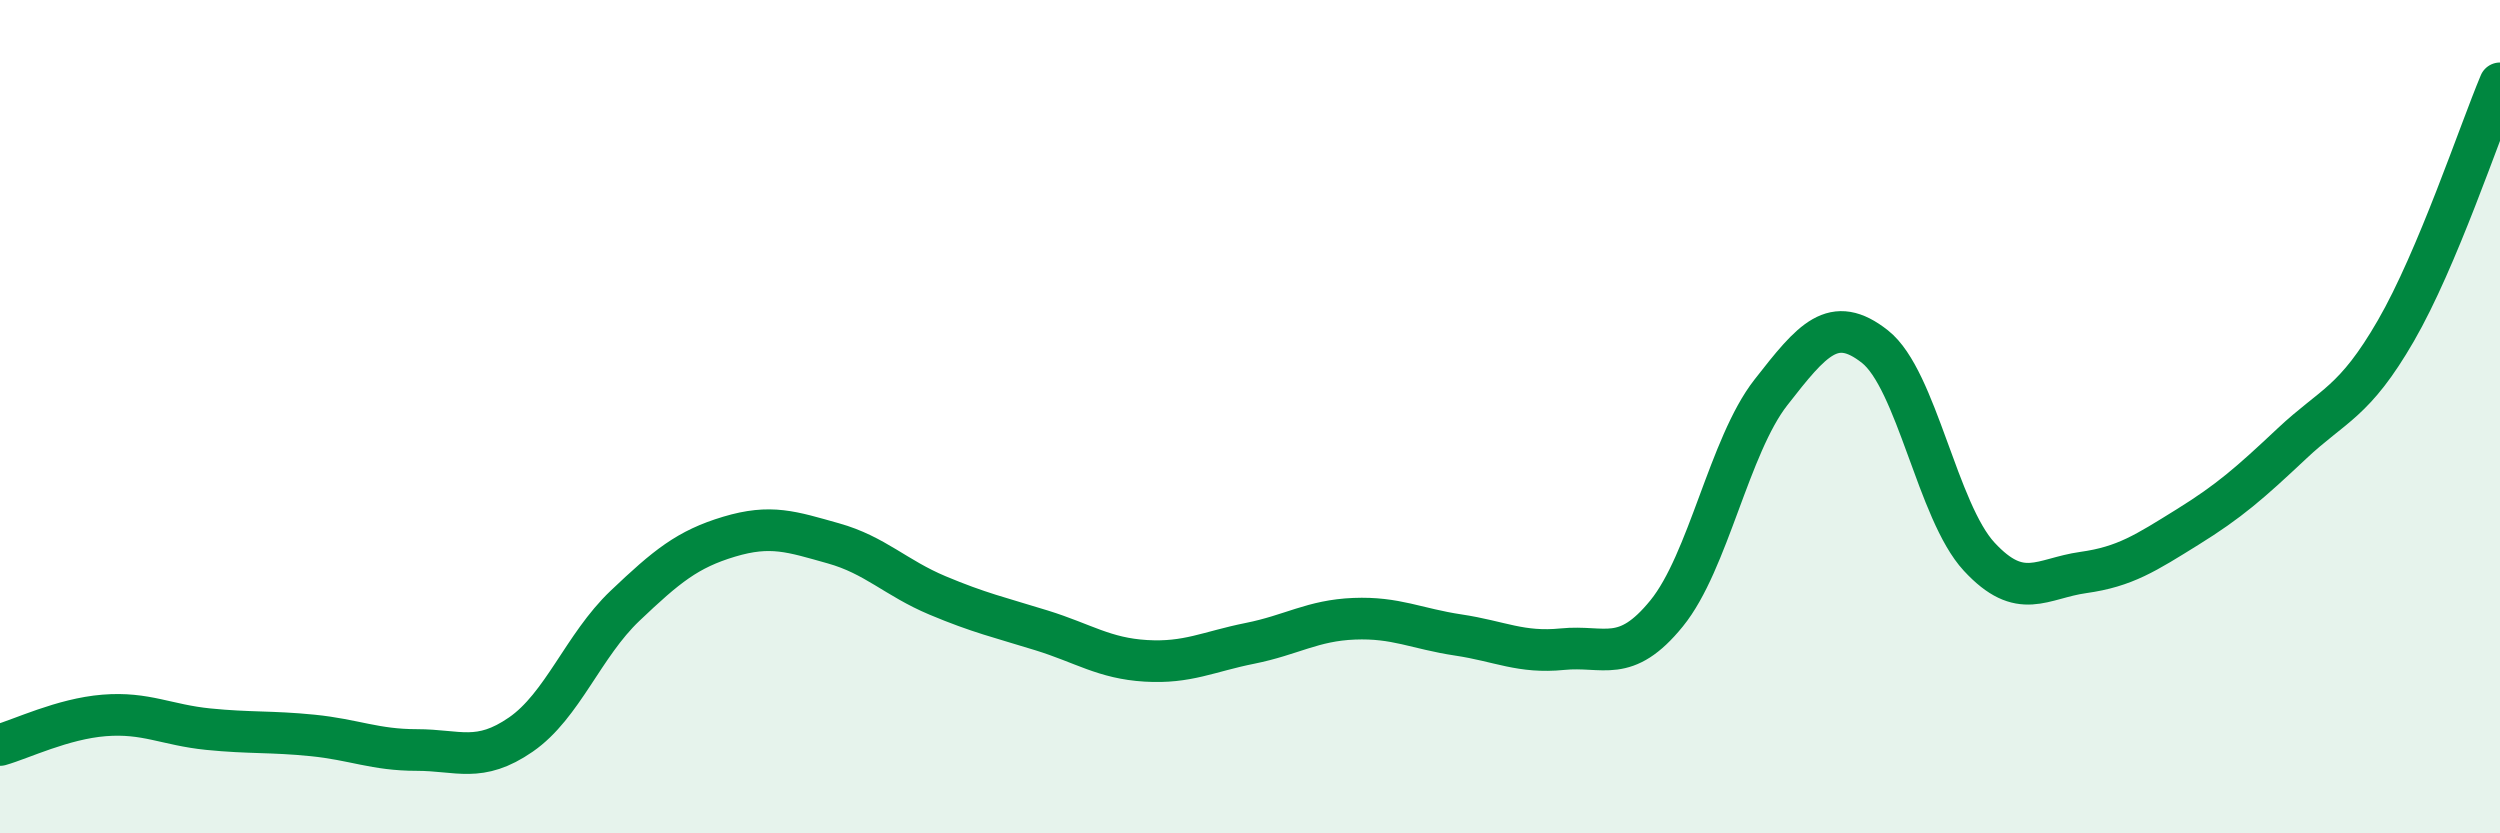
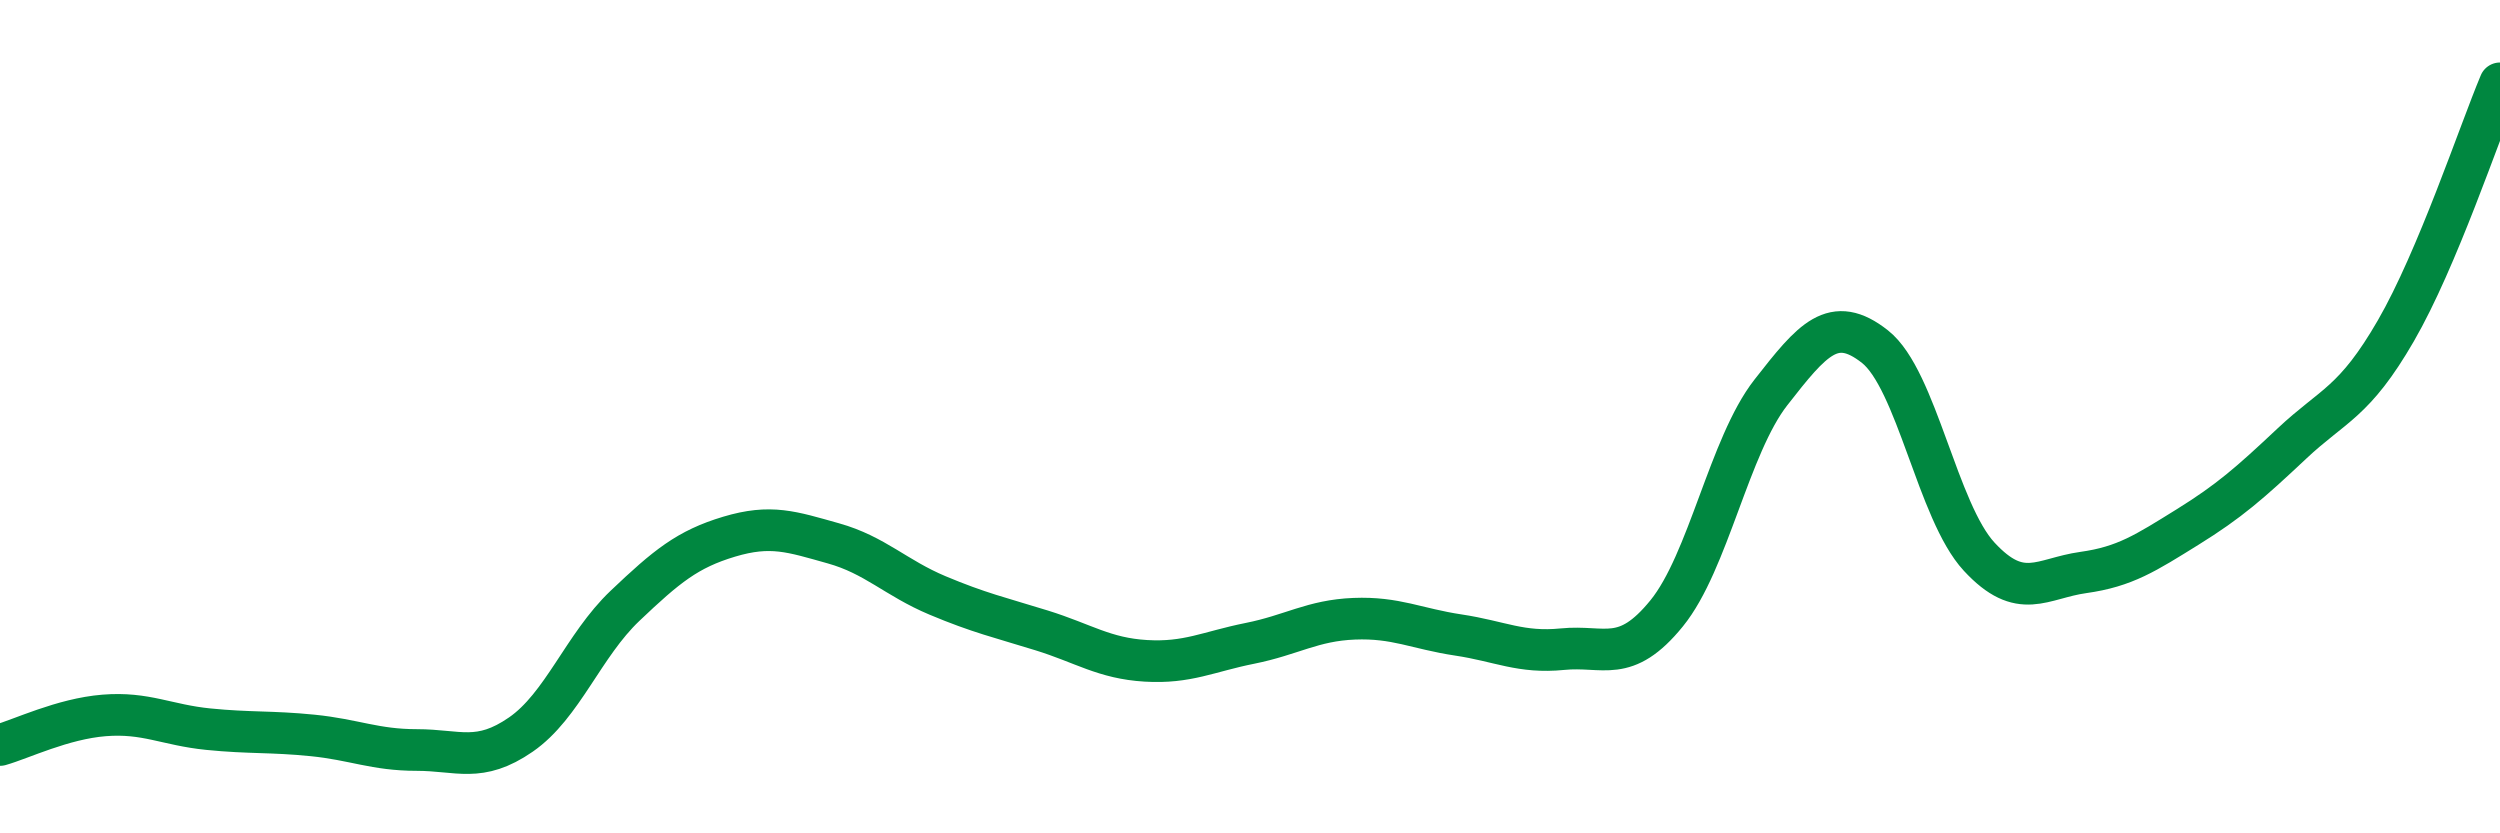
<svg xmlns="http://www.w3.org/2000/svg" width="60" height="20" viewBox="0 0 60 20">
-   <path d="M 0,17.88 C 0.5,17.74 1.5,17.25 2.5,17.17 C 3.5,17.09 4,17.4 5,17.5 C 6,17.6 6.5,17.55 7.5,17.65 C 8.5,17.75 9,18 10,18 C 11,18 11.5,18.32 12.5,17.63 C 13.5,16.94 14,15.49 15,14.54 C 16,13.59 16.5,13.18 17.5,12.88 C 18.5,12.58 19,12.76 20,13.04 C 21,13.32 21.5,13.87 22.5,14.29 C 23.5,14.71 24,14.82 25,15.13 C 26,15.44 26.5,15.8 27.5,15.86 C 28.5,15.92 29,15.64 30,15.44 C 31,15.24 31.5,14.89 32.5,14.85 C 33.5,14.81 34,15.09 35,15.24 C 36,15.39 36.5,15.68 37.5,15.58 C 38.5,15.48 39,15.95 40,14.72 C 41,13.49 41.5,10.7 42.5,9.42 C 43.5,8.14 44,7.53 45,8.32 C 46,9.11 46.5,12.28 47.5,13.36 C 48.5,14.44 49,13.88 50,13.74 C 51,13.6 51.5,13.27 52.5,12.65 C 53.5,12.03 54,11.59 55,10.65 C 56,9.71 56.5,9.67 57.5,7.94 C 58.5,6.21 59.5,3.19 60,2L60 20L0 20Z" fill="#008740" opacity="0.1" stroke-linecap="round" stroke-linejoin="round" />
  <path d="M 0,17.88 C 0.5,17.74 1.5,17.25 2.5,17.17 C 3.5,17.09 4,17.4 5,17.5 C 6,17.6 6.5,17.55 7.5,17.65 C 8.5,17.75 9,18 10,18 C 11,18 11.5,18.32 12.5,17.63 C 13.5,16.94 14,15.49 15,14.54 C 16,13.59 16.5,13.18 17.5,12.88 C 18.5,12.58 19,12.76 20,13.04 C 21,13.32 21.5,13.87 22.5,14.29 C 23.5,14.71 24,14.82 25,15.13 C 26,15.44 26.5,15.8 27.5,15.86 C 28.5,15.92 29,15.64 30,15.44 C 31,15.24 31.5,14.89 32.5,14.85 C 33.5,14.81 34,15.09 35,15.24 C 36,15.39 36.5,15.68 37.5,15.58 C 38.5,15.48 39,15.95 40,14.72 C 41,13.49 41.5,10.7 42.5,9.42 C 43.5,8.14 44,7.53 45,8.32 C 46,9.11 46.5,12.28 47.5,13.36 C 48.5,14.44 49,13.88 50,13.74 C 51,13.6 51.5,13.27 52.5,12.65 C 53.5,12.03 54,11.59 55,10.65 C 56,9.71 56.5,9.67 57.5,7.94 C 58.5,6.21 59.5,3.19 60,2" stroke="#008740" stroke-width="1" fill="none" stroke-linecap="round" stroke-linejoin="round" />
</svg>